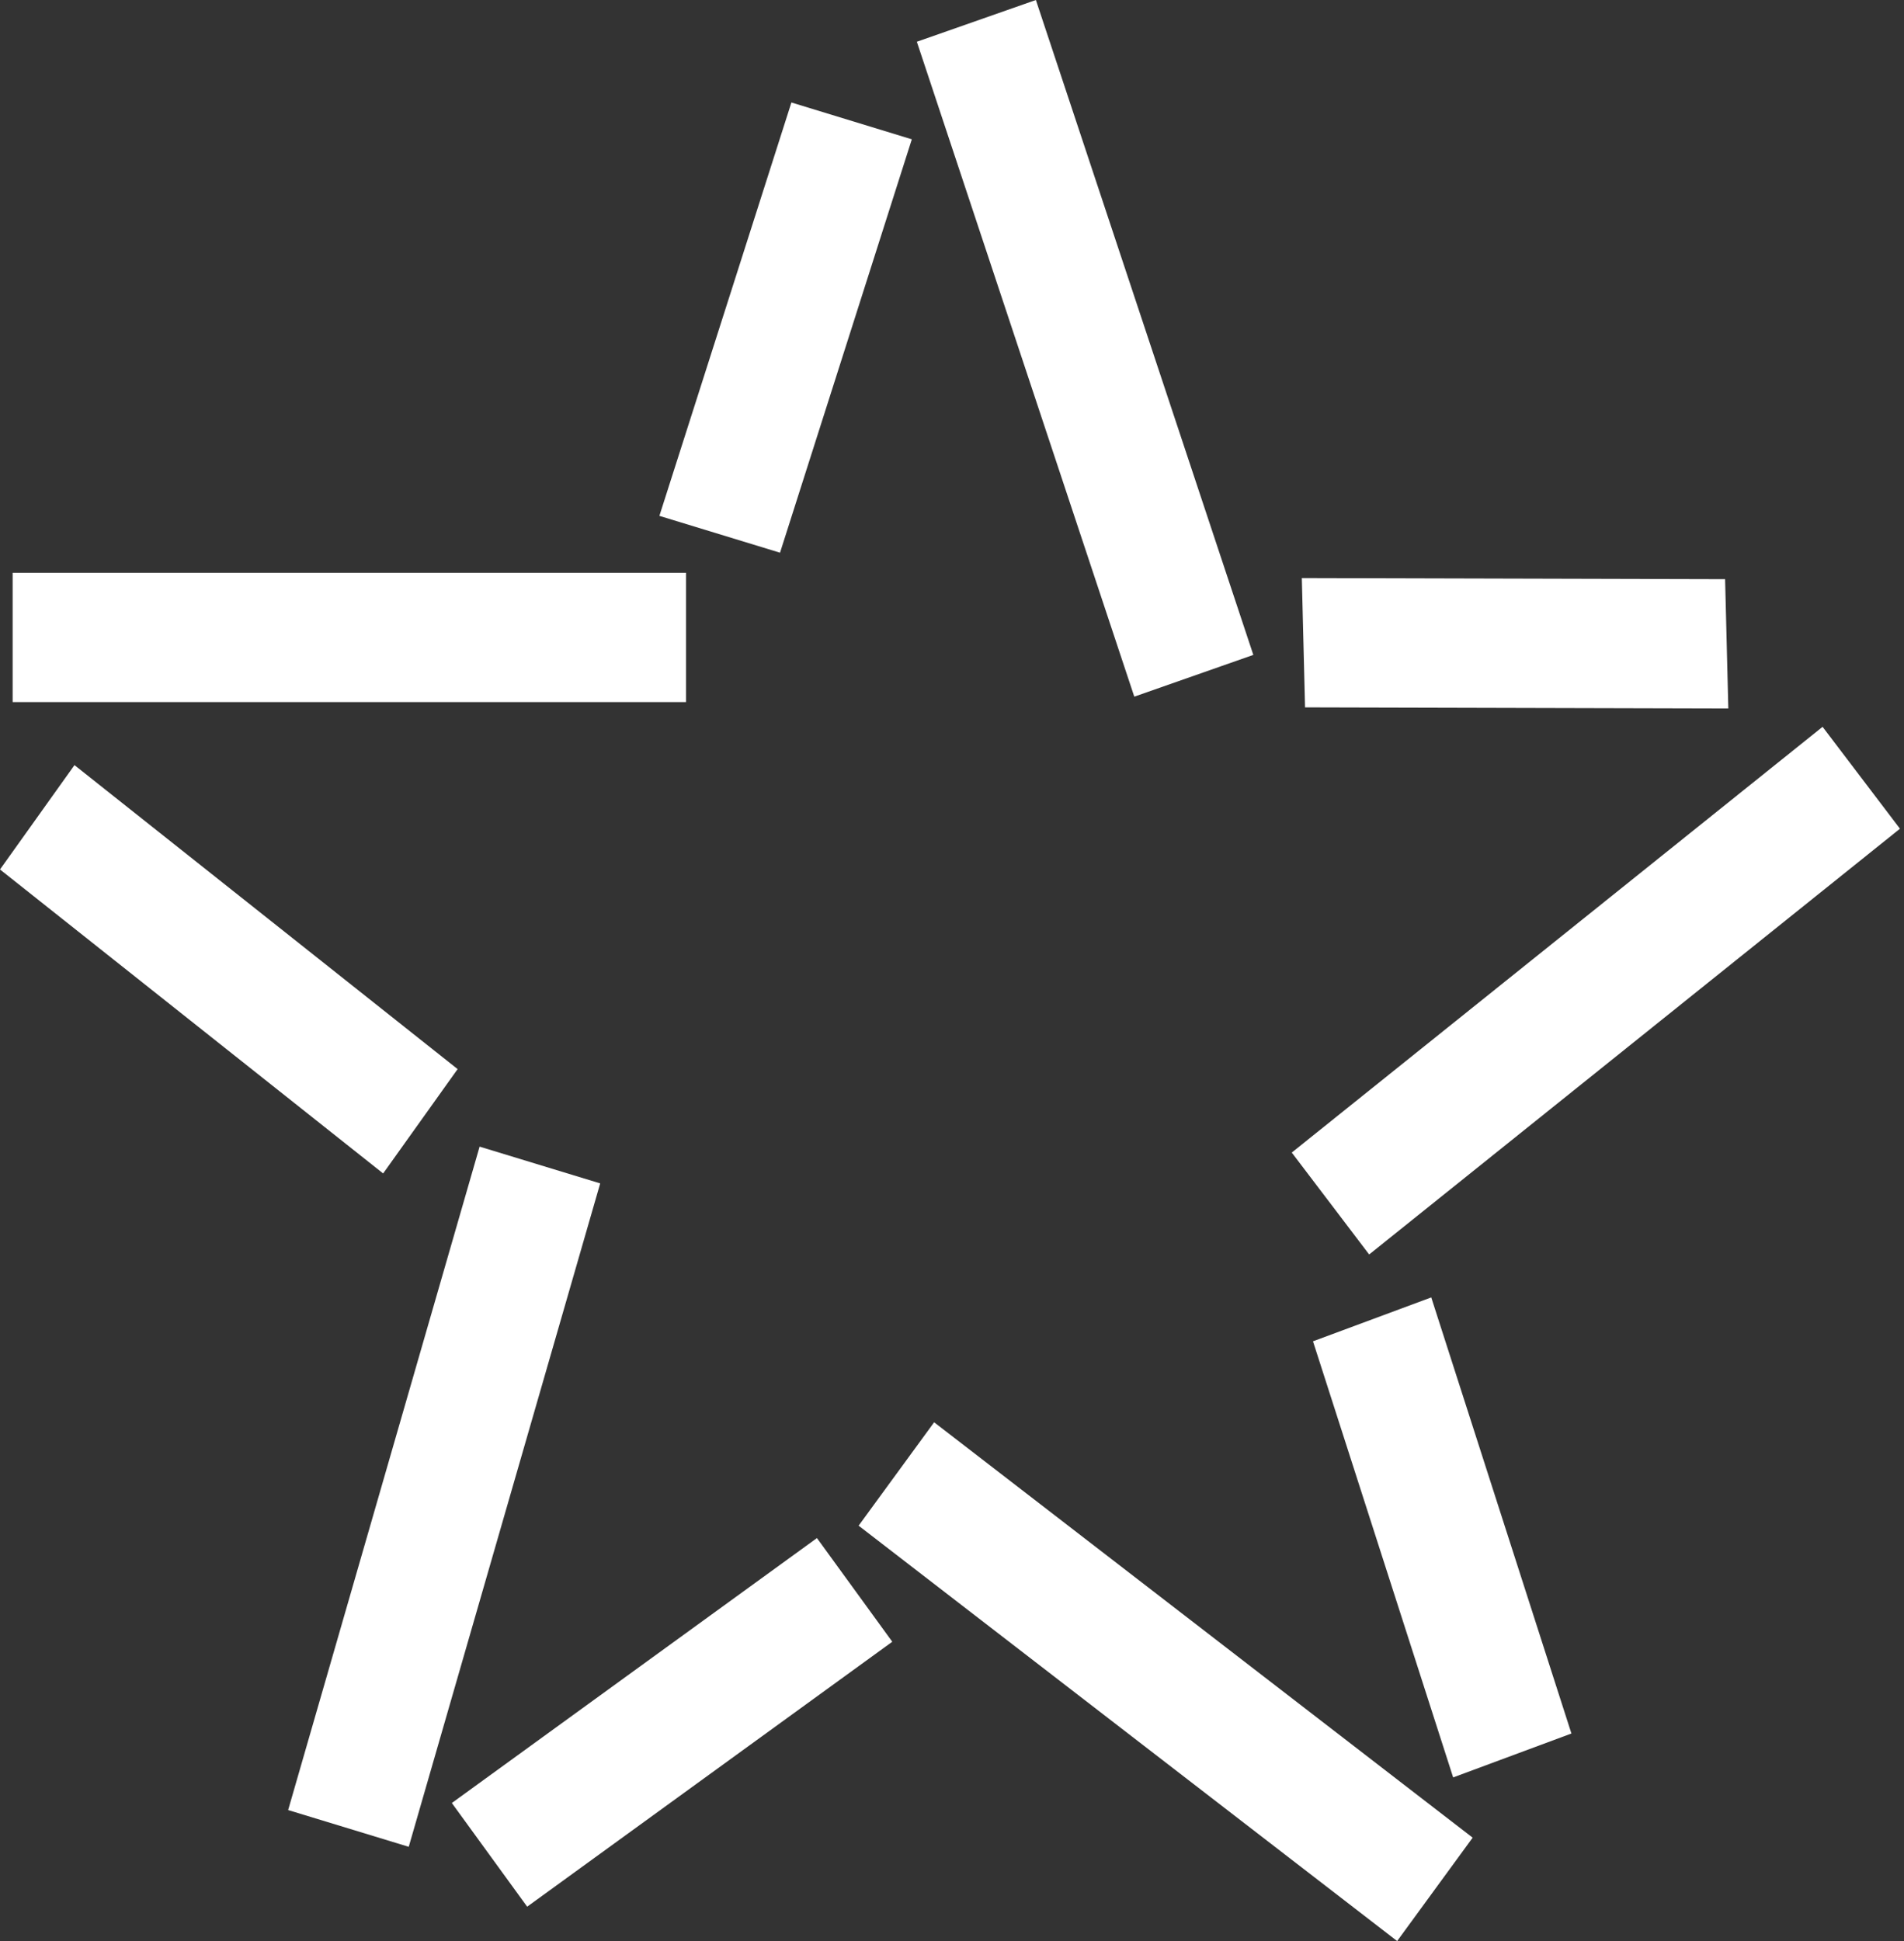
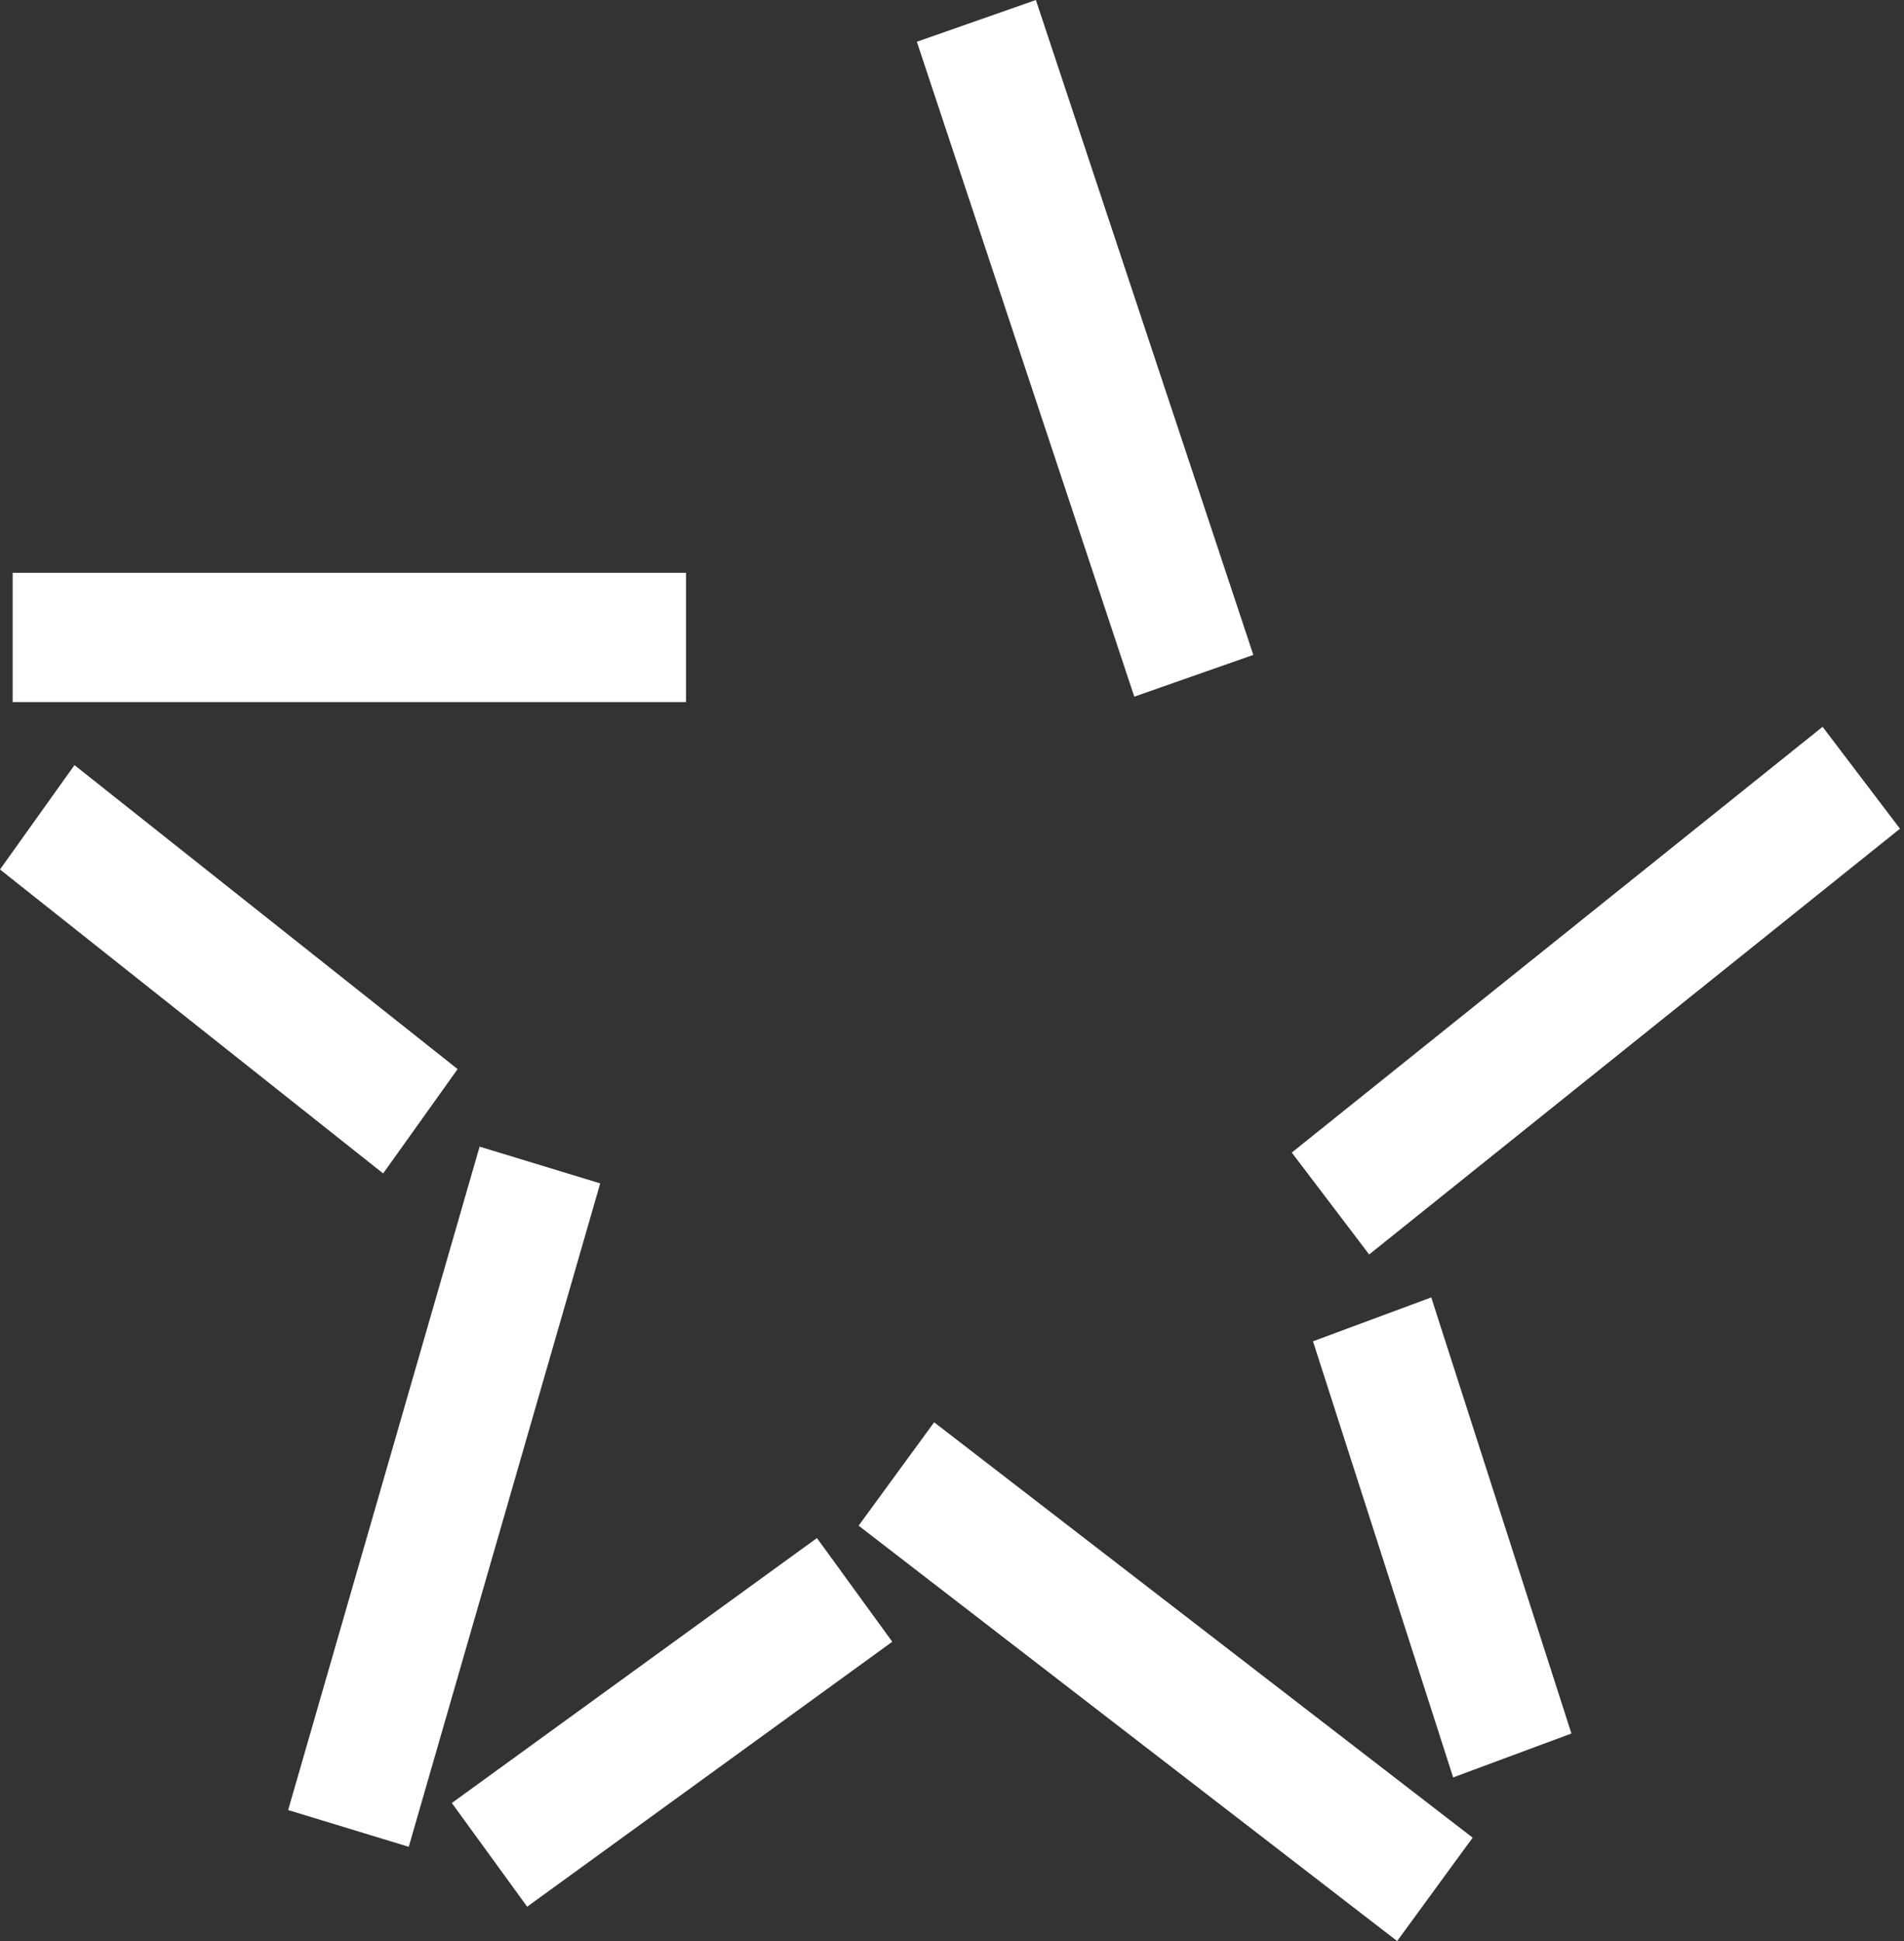
<svg xmlns="http://www.w3.org/2000/svg" width="104" height="106" viewBox="0 0 104 106" fill="none">
  <rect x="0" y="0" width="104" height="106" fill="#333333" stroke="none" />
  <path d="M37.471 31.279H0.691V38.34H37.471V31.279Z" fill="white" />
  <path d="M56.582 9.65655e-05L50.08 2.28L61.957 38.044L68.459 35.764L56.582 9.65655e-05Z" fill="white" />
-   <path d="M36.017 28.171L43.228 5.597L49.805 7.608L42.606 30.183L36.017 28.171Z" fill="white" />
-   <path d="M71.108 31.568L94.228 31.628L94.404 38.689L71.284 38.629L71.108 31.568Z" fill="white" />
  <path d="M78.178 70.851L85.834 94.666L79.374 97.064L71.718 73.248L78.178 70.851Z" fill="white" />
  <path d="M4.068 41.783L24.996 58.383L20.928 64.081L0 47.481L4.068 41.783Z" fill="white" />
  <path d="M48.738 89.655L28.795 104.123L24.68 98.461L44.623 83.993L48.738 89.655Z" fill="white" />
  <path d="M99.553 39.691L70.559 62.941L74.786 68.506L103.78 45.256L99.553 39.691Z" fill="white" />
  <path d="M26.197 62.617L15.739 98.846L22.326 100.853L32.784 64.624L26.197 62.617Z" fill="white" />
  <path d="M51.024 77.67L46.899 83.316L76.315 106L80.439 100.354L51.024 77.67Z" fill="white" />
</svg>